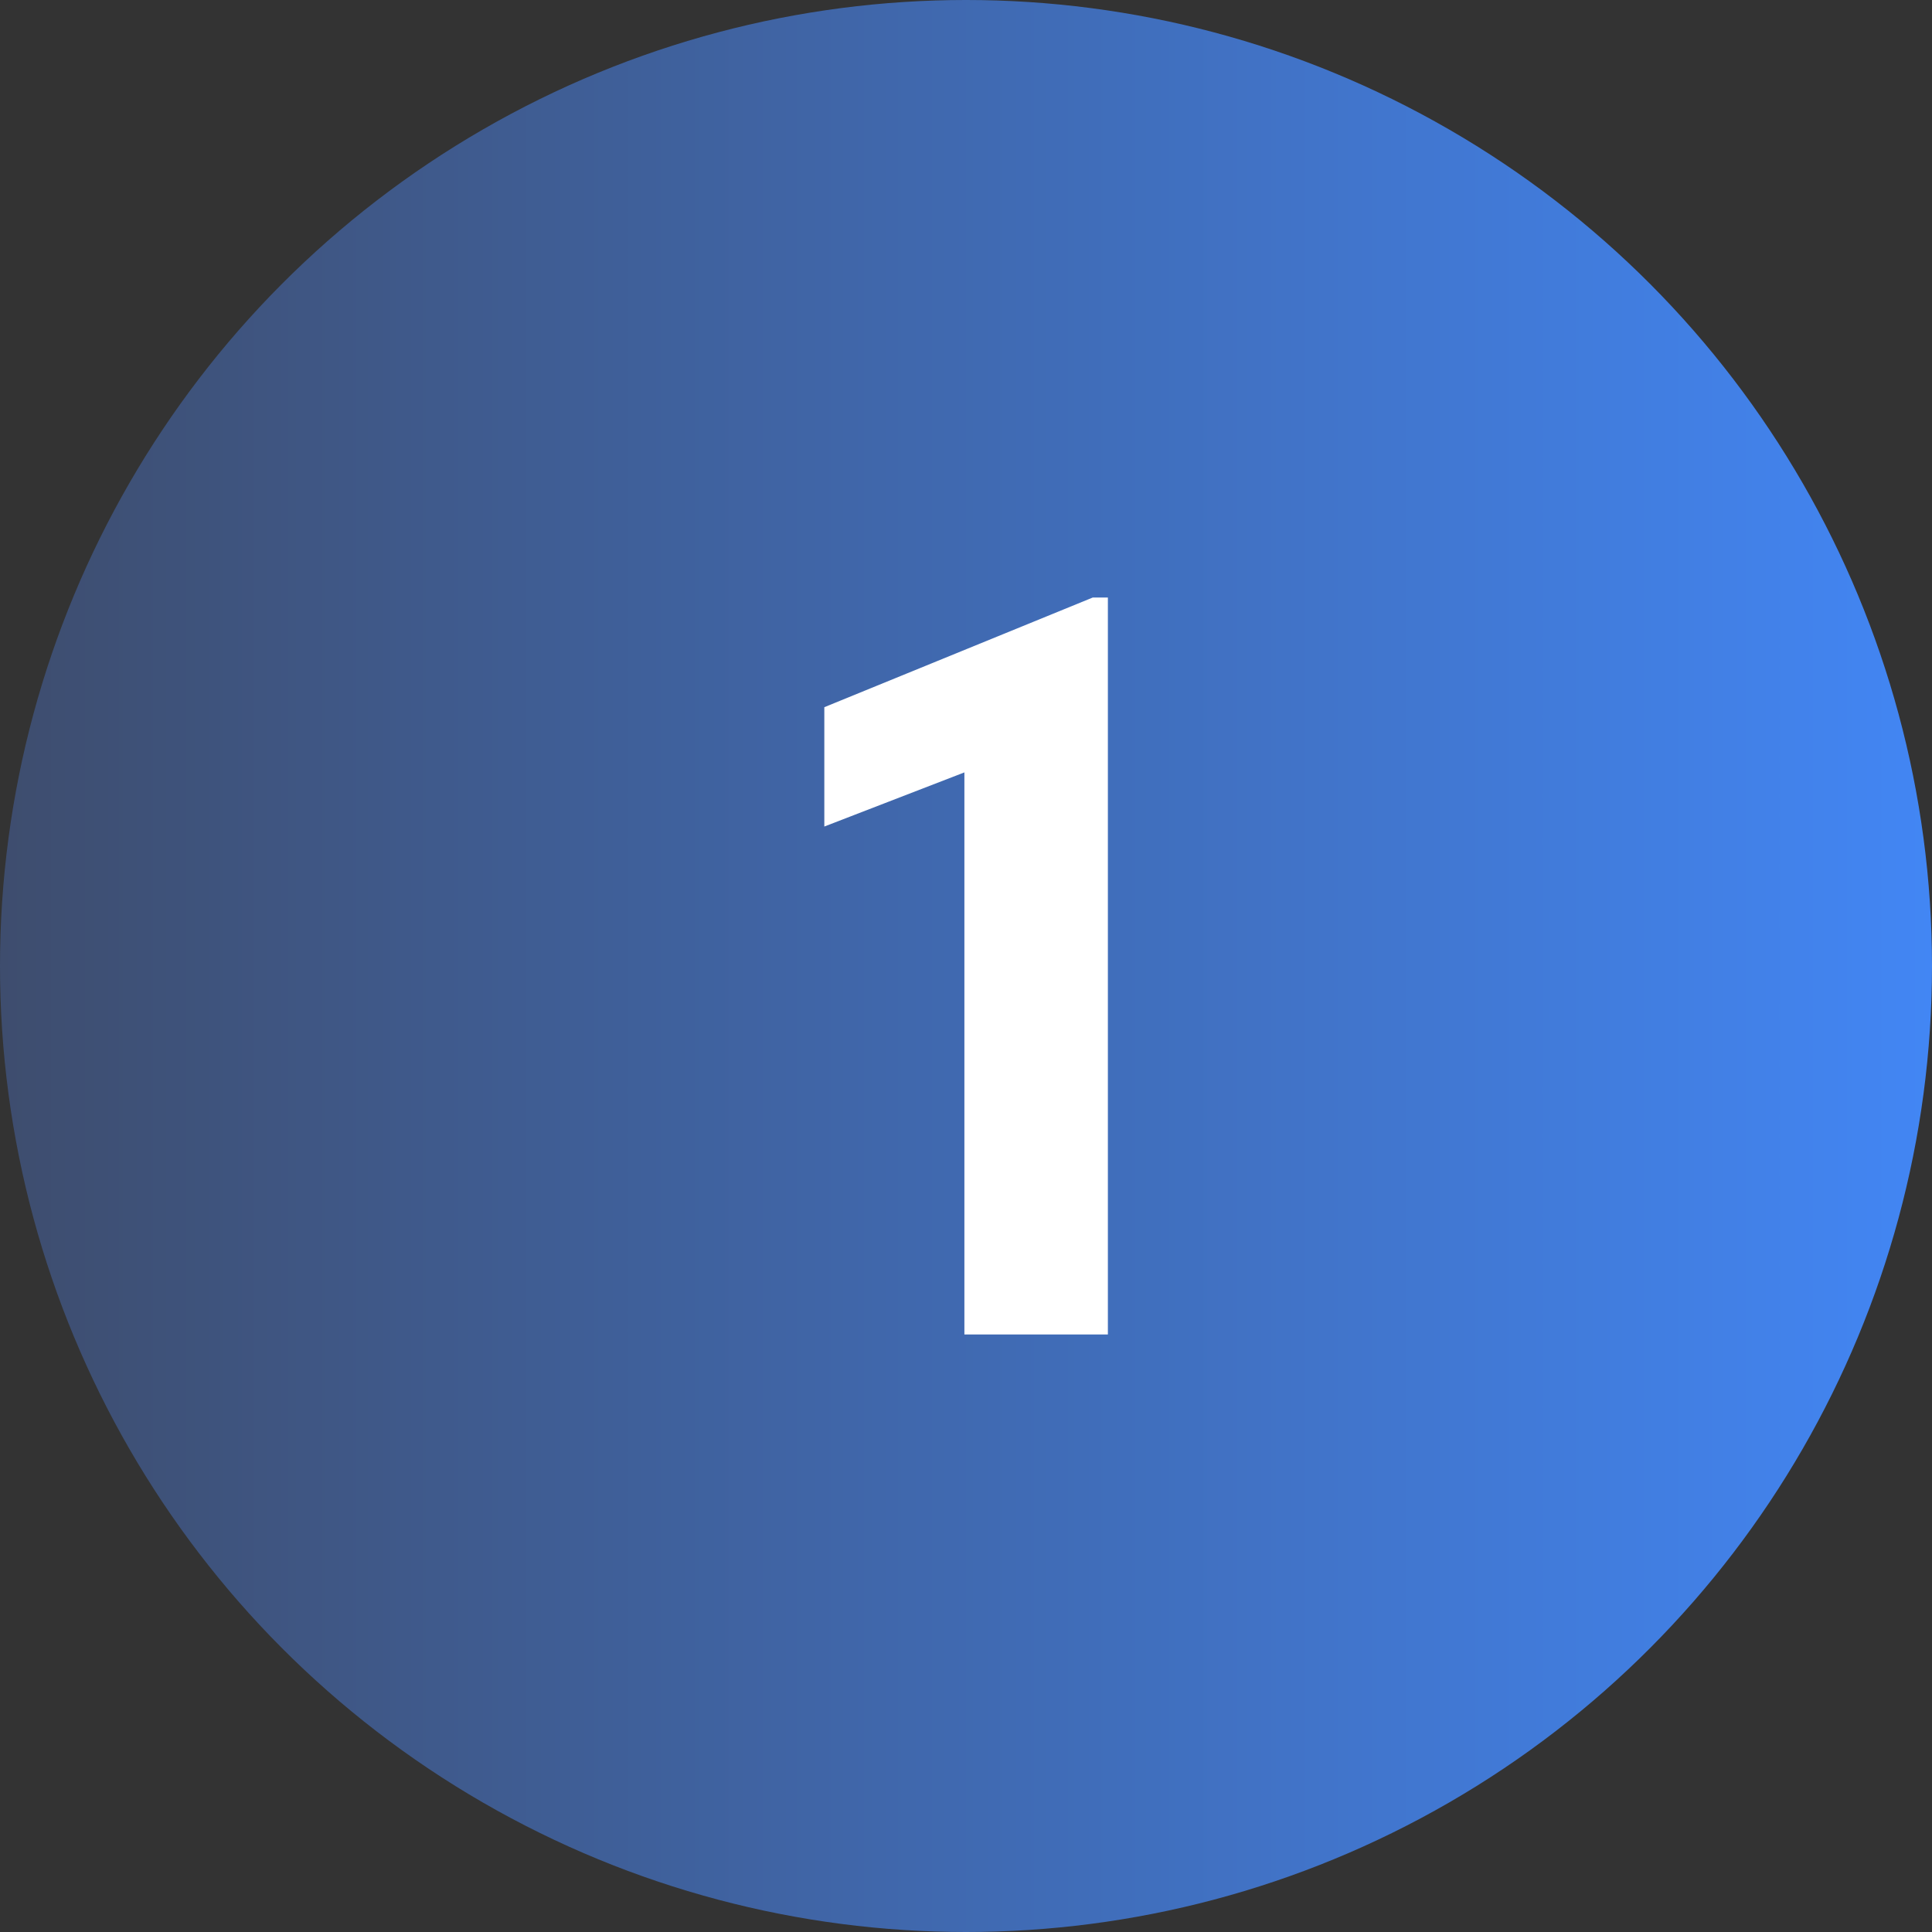
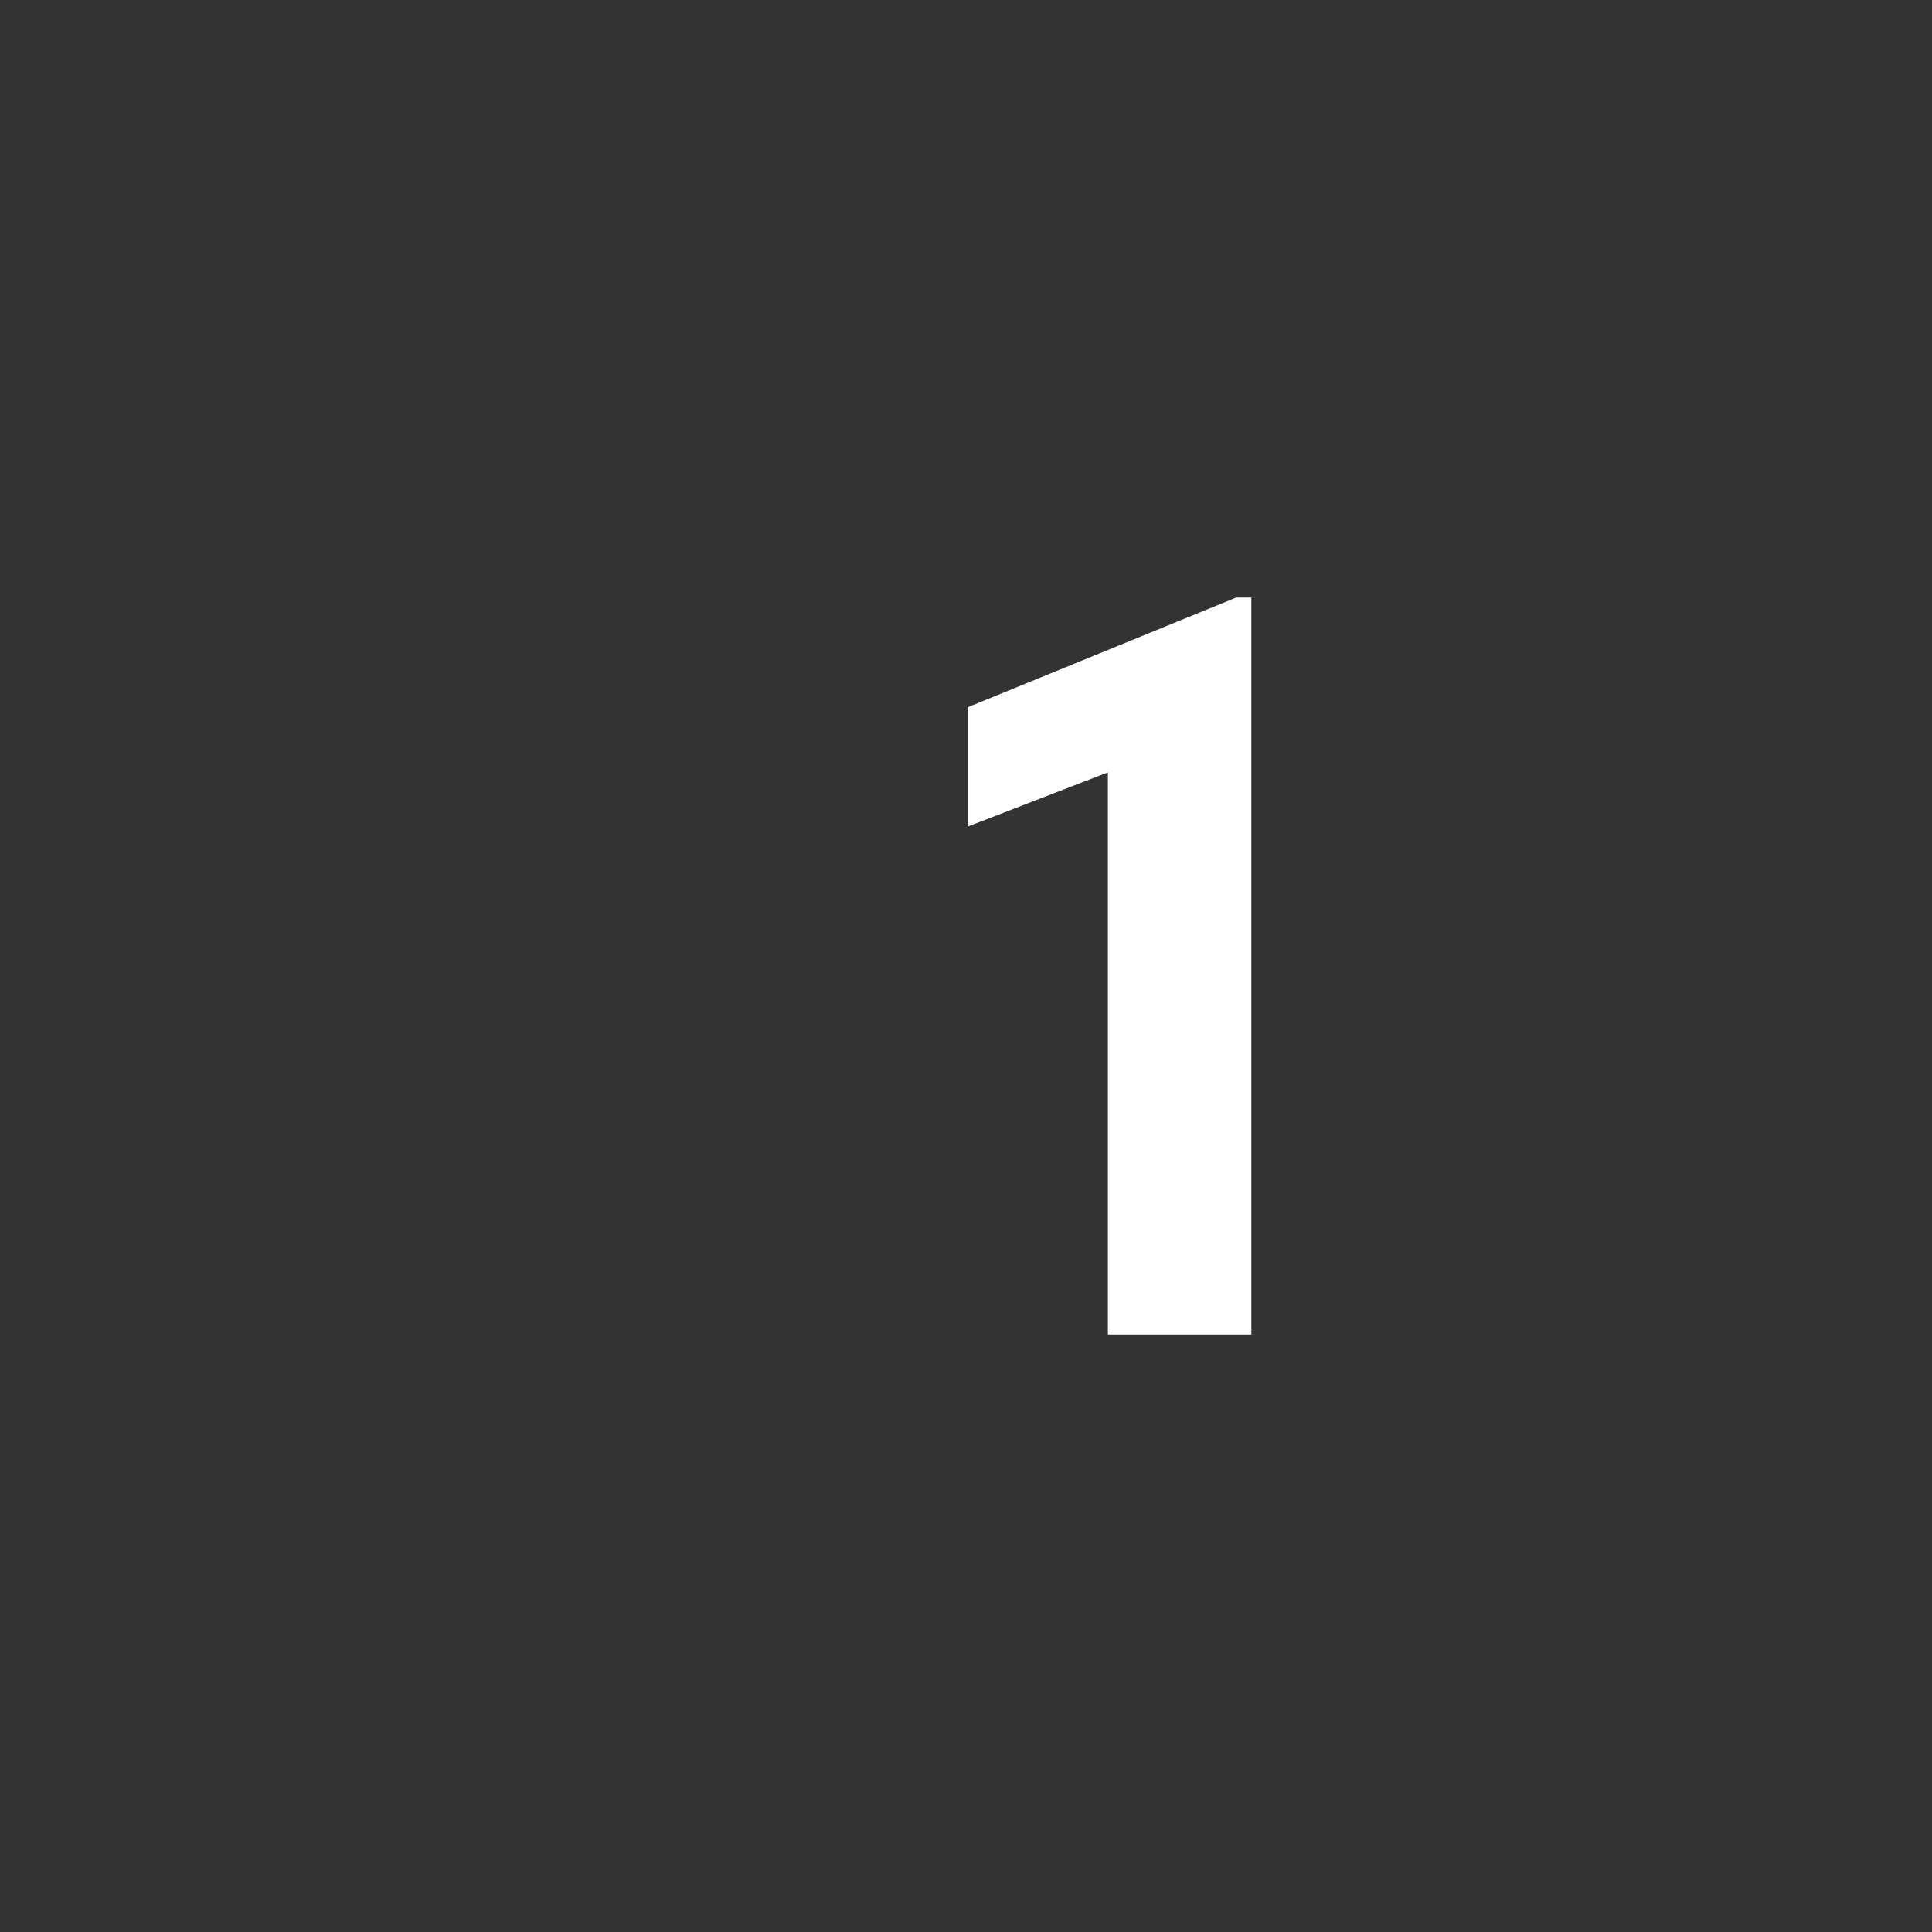
<svg xmlns="http://www.w3.org/2000/svg" id="Layer_1" x="0px" y="0px" viewBox="0 0 96 96" style="enable-background:new 0 0 96 96;" xml:space="preserve">
  <rect x="0" y="0" width="96" height="96" fill="#333333" stroke="none" />
  <style type="text/css">	.st0{fill:url(#SVGID_1_);}	.st1{fill:#FFFFFF;}</style>
  <g>
    <linearGradient id="SVGID_1_" gradientUnits="userSpaceOnUse" x1="0" y1="48" x2="96" y2="48">
      <stop offset="9.986119e-09" style="stop-color:#3E4D6E" />
      <stop offset="1" style="stop-color:#4286F4" />
    </linearGradient>
-     <circle class="st0" cx="48" cy="48" r="48" />
    <g>
-       <path class="st1" d="M55.05,66.31h-7.13V38.38l-6.96,2.69v-5.93l13.34-5.45h0.75V66.31z" />
+       <path class="st1" d="M55.05,66.31V38.38l-6.96,2.69v-5.93l13.34-5.45h0.75V66.31z" />
    </g>
  </g>
</svg>